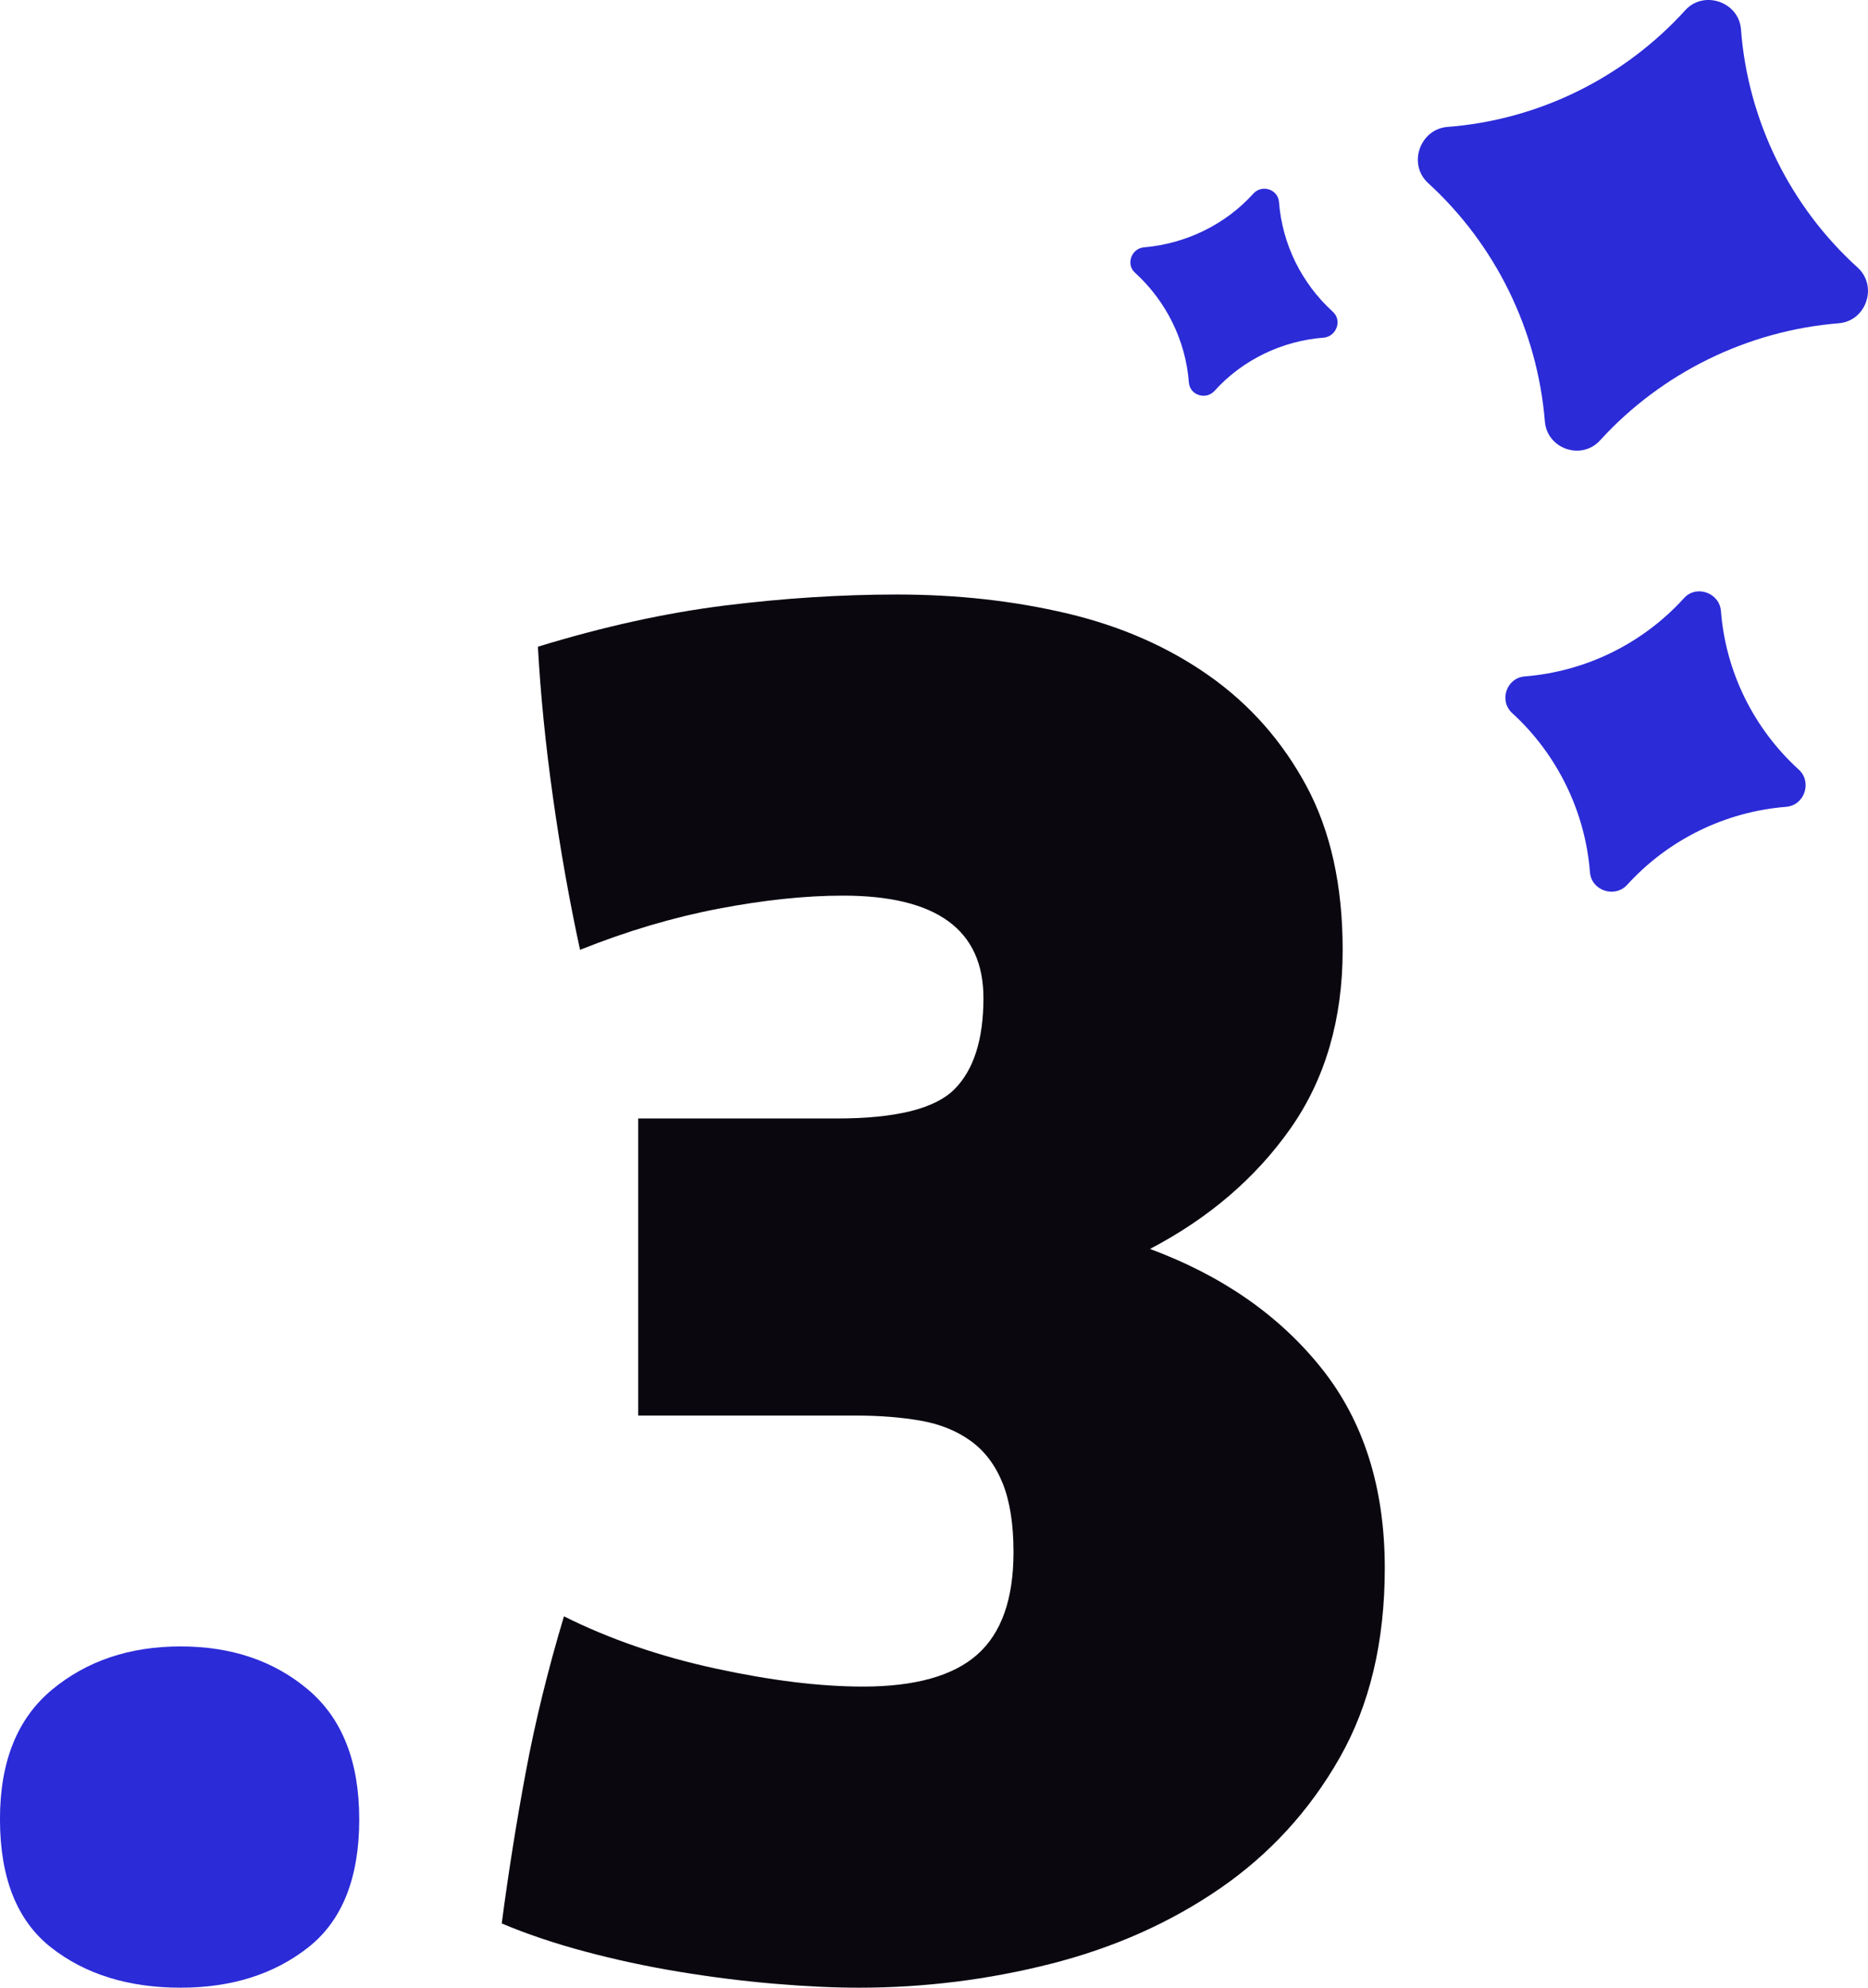
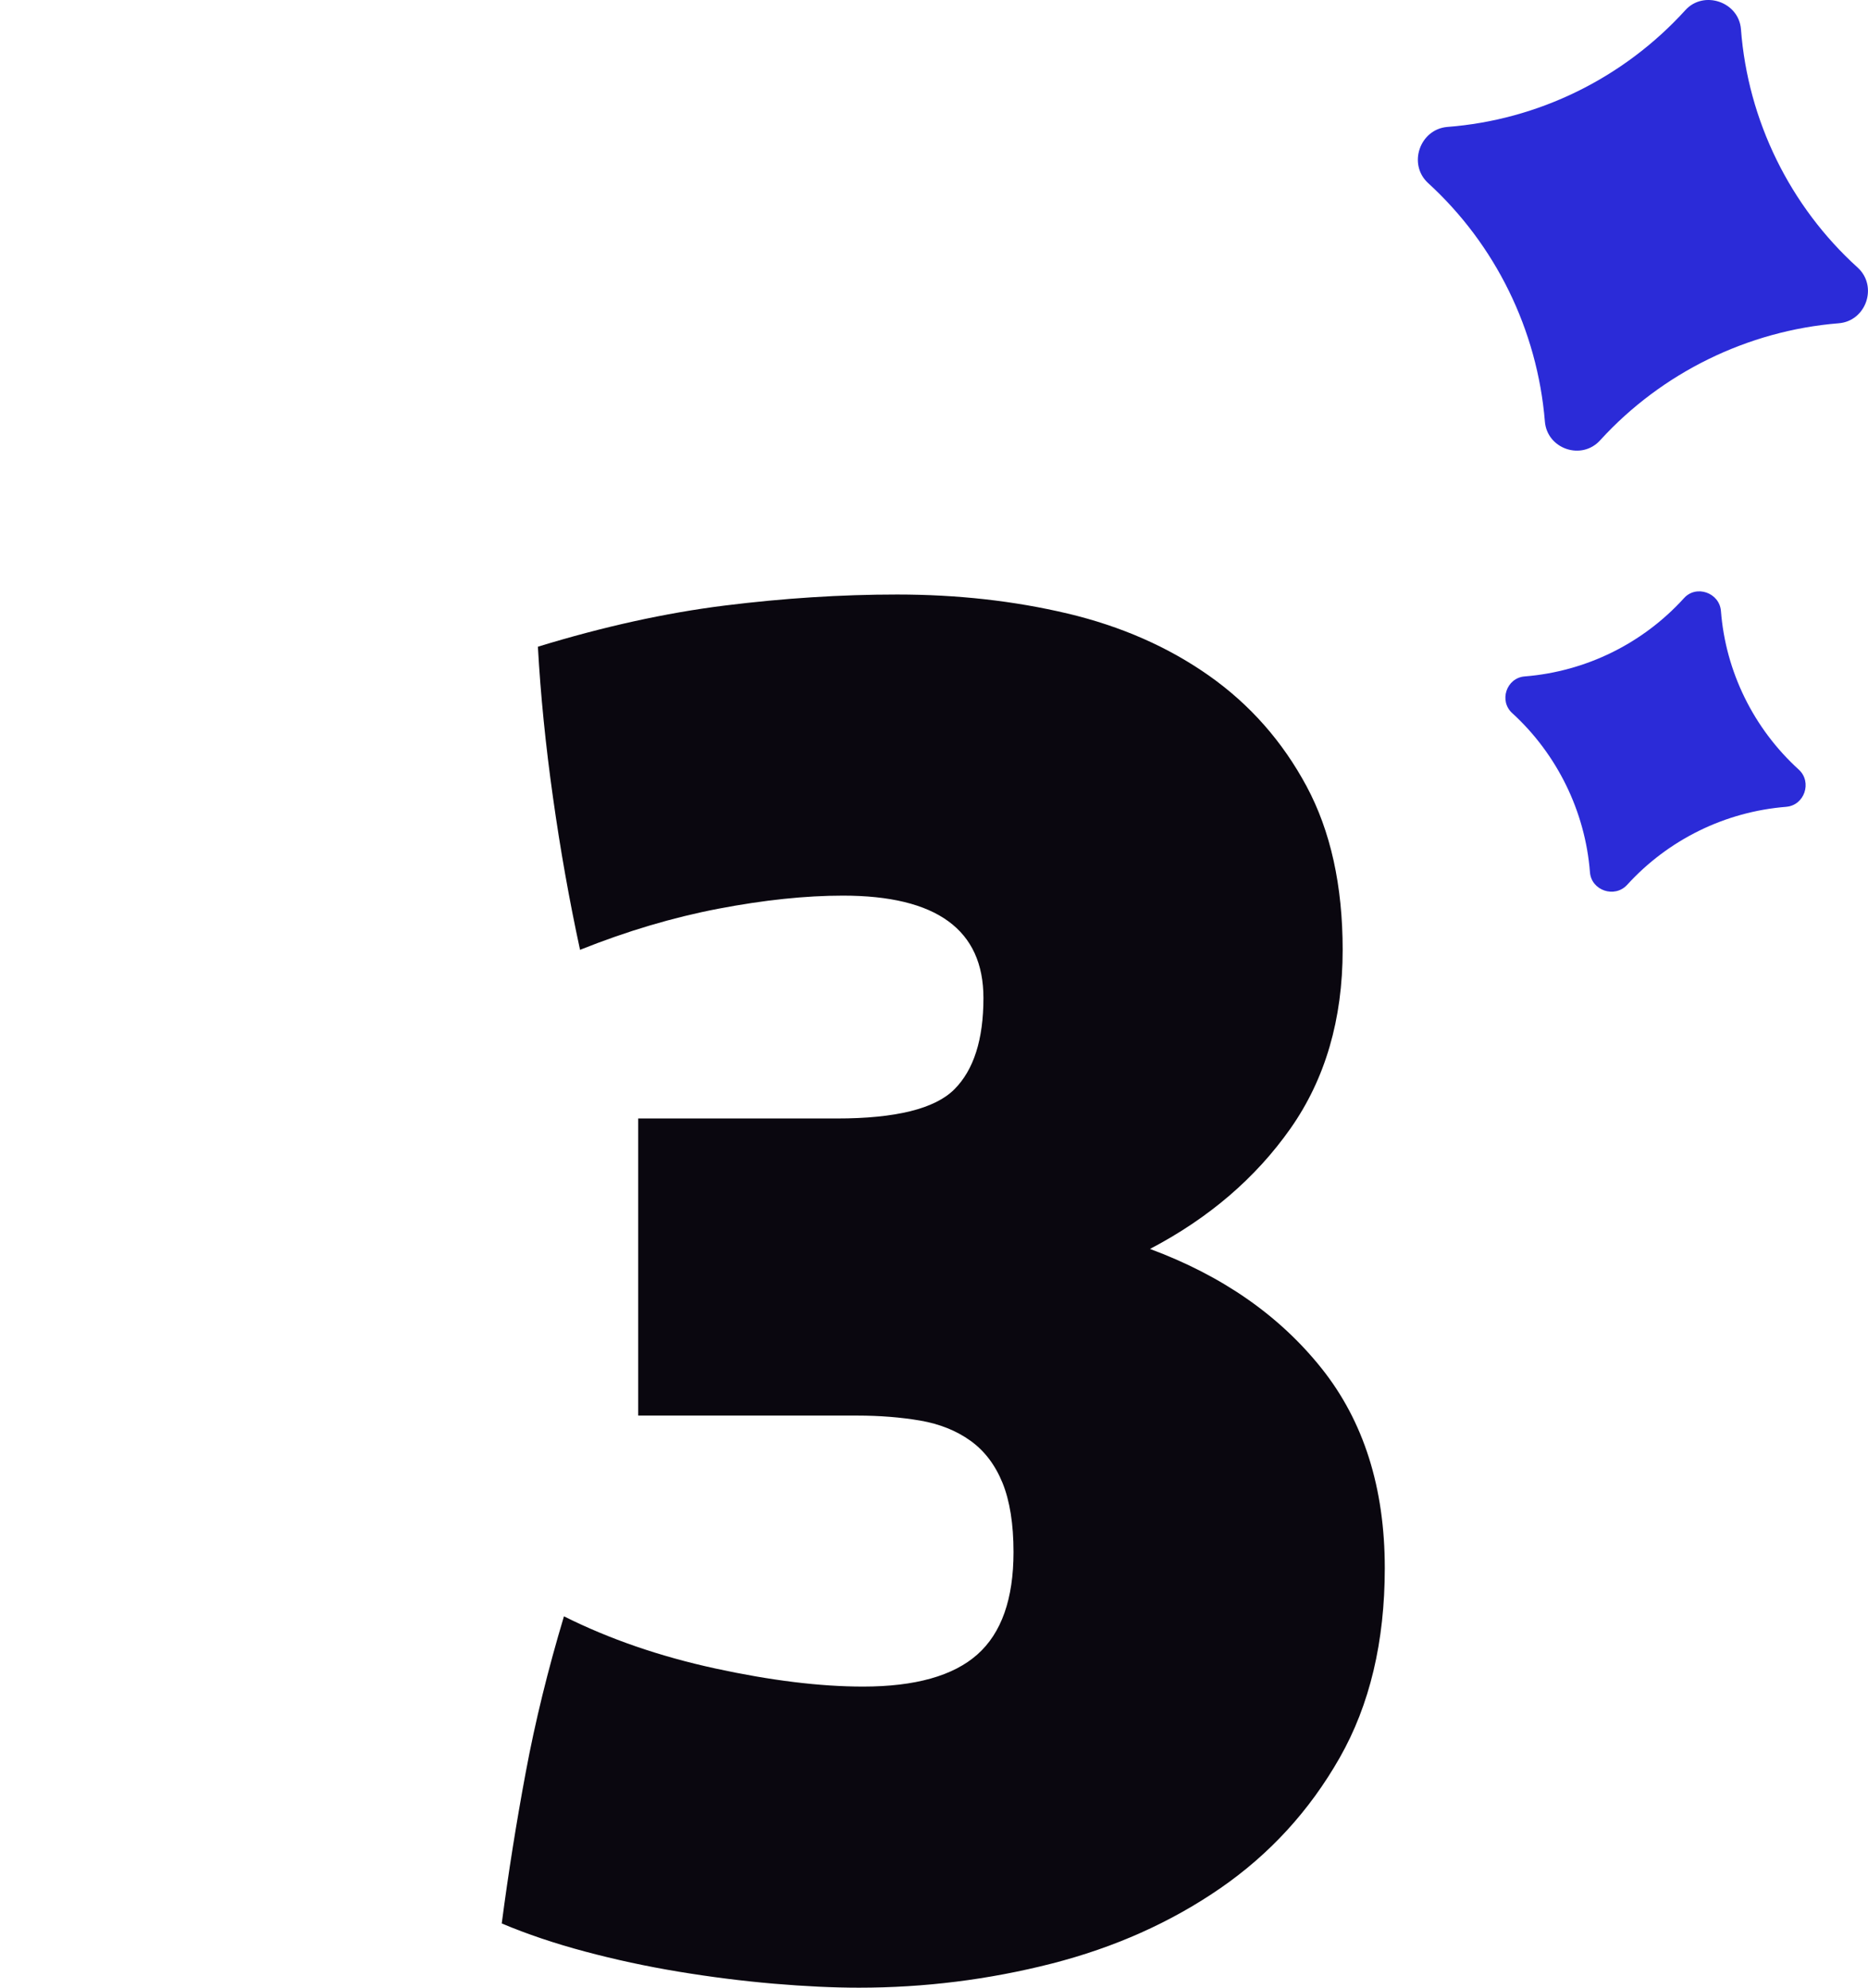
<svg xmlns="http://www.w3.org/2000/svg" id="b" data-name="Calque 2" width="71.668" height="76.243" viewBox="0 0 71.668 76.243">
  <g id="c" data-name="Calque 1">
    <g>
-       <path d="M13.783,69.774c0,2.26-.654,3.902-1.964,4.929-1.309,1.026-2.939,1.54-4.889,1.54-2.002,0-3.658-.514-4.967-1.54s-1.964-2.669-1.964-4.929c0-2.206.667-3.861,2.002-4.966,1.334-1.104,2.976-1.655,4.928-1.655s3.58.552,4.889,1.655c1.309,1.104,1.964,2.76,1.964,4.966Z" fill="#2b2bd8" />
      <path d="M53.129,60.149c0,2.824-.577,5.25-1.732,7.277-1.155,2.028-2.683,3.695-4.582,5.005-1.9,1.309-4.056,2.271-6.468,2.888-2.413.615-4.877.924-7.392.924-.976,0-2.067-.052-3.272-.154-1.207-.104-2.426-.258-3.657-.462-1.232-.204-2.426-.462-3.581-.771-1.155-.308-2.221-.666-3.195-1.077.256-1.95.564-3.889.924-5.813.359-1.926.847-3.914,1.463-5.968,1.745.873,3.683,1.54,5.813,2.002,2.13.462,4.016.693,5.66.693,2.002,0,3.465-.411,4.389-1.232.924-.82,1.386-2.13,1.386-3.927,0-1.078-.142-1.964-.423-2.657-.283-.692-.693-1.231-1.232-1.616-.539-.386-1.182-.642-1.925-.771-.745-.127-1.553-.192-2.426-.192h-8.393v-11.396h7.623c2.258,0,3.76-.372,4.505-1.117.744-.743,1.117-1.911,1.117-3.503,0-2.618-1.797-3.928-5.39-3.928-1.438,0-3.03.168-4.774.501-1.746.334-3.517.86-5.313,1.578-.411-1.898-.758-3.85-1.039-5.852-.283-2.002-.475-3.927-.578-5.775,2.515-.77,4.901-1.296,7.161-1.578,2.258-.281,4.466-.424,6.622-.424,2.31,0,4.491.244,6.545.731,2.052.488,3.862,1.284,5.428,2.388,1.565,1.104,2.81,2.516,3.734,4.234.924,1.721,1.386,3.812,1.386,6.275,0,2.67-.668,4.955-2.002,6.854-1.336,1.899-3.132,3.439-5.39,4.62,2.772,1.027,4.966,2.554,6.583,4.581,1.617,2.028,2.425,4.582,2.425,7.661Z" fill="#0a070f" />
    </g>
    <g>
      <path d="M70.542,12.4c-3.493.282-6.785,1.898-9.143,4.48-.714.801-2.046.34-2.128-.715-.289-3.511-1.898-6.785-4.48-9.143-.783-.72-.322-2.053.726-2.152,3.5-.265,6.774-1.873,9.143-4.48.703-.777,2.053-.322,2.134.733.265,3.5,1.88,6.791,4.48,9.143.783.72.322,2.053-.733,2.134Z" fill="#2b2bd8" />
-       <path d="M50.794,12.951c-1.604.12-3.126.852-4.2,2.045-.331.361-.946.162-.982-.327-.12-1.604-.87-3.12-2.069-4.211-.355-.313-.138-.934.351-.971,1.597-.137,3.119-.87,4.194-2.063.331-.361.946-.162.982.327.126,1.622.87,3.12,2.069,4.211.361.331.138.935-.345.989Z" fill="#2b2bd8" />
      <path d="M68.528,30.948c-2.343.187-4.525,1.259-6.105,2.997-.477.514-1.369.215-1.423-.489-.18-2.325-1.259-4.526-2.973-6.094-.532-.47-.233-1.362.471-1.416,2.343-.187,4.525-1.259,6.105-2.997.47-.532,1.368-.215,1.423.489.18,2.325,1.253,4.508,2.991,6.087.514.476.215,1.368-.489,1.422Z" fill="#2b2bd8" />
    </g>
  </g>
</svg>